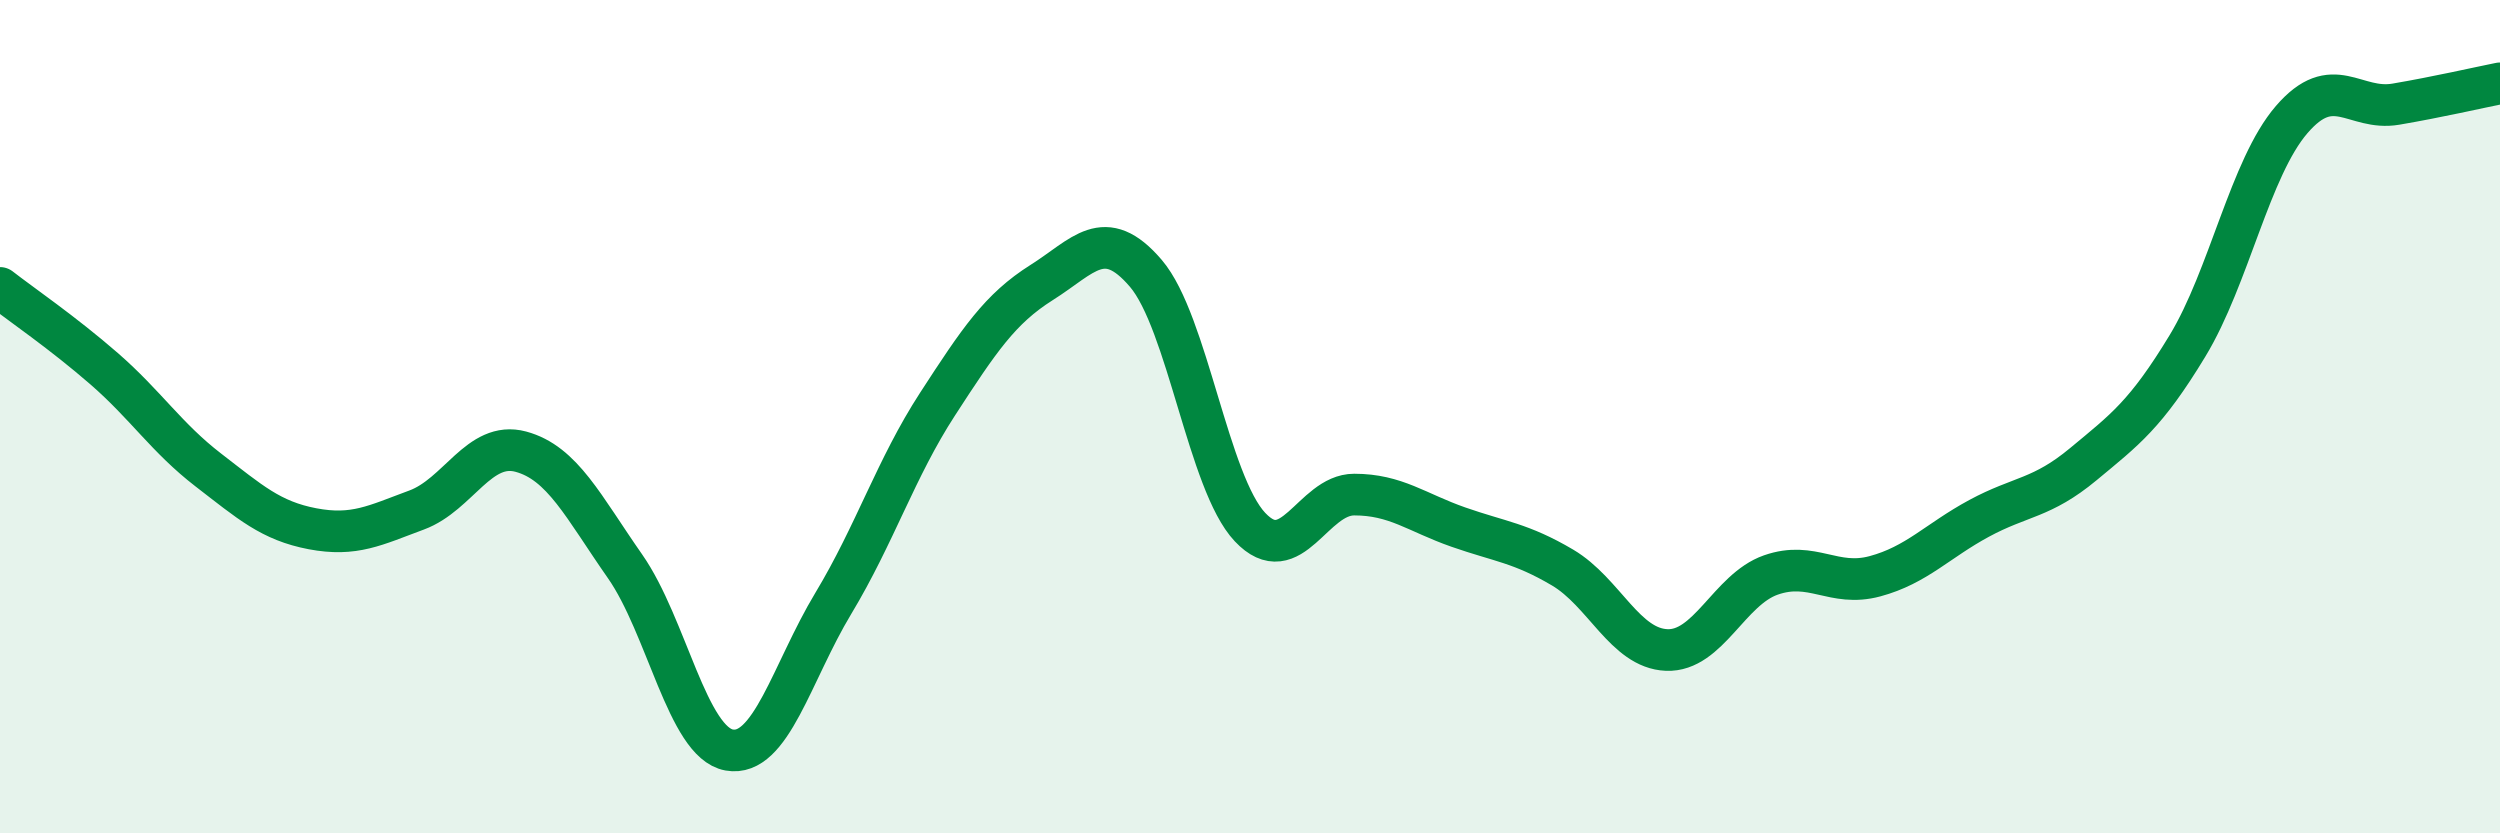
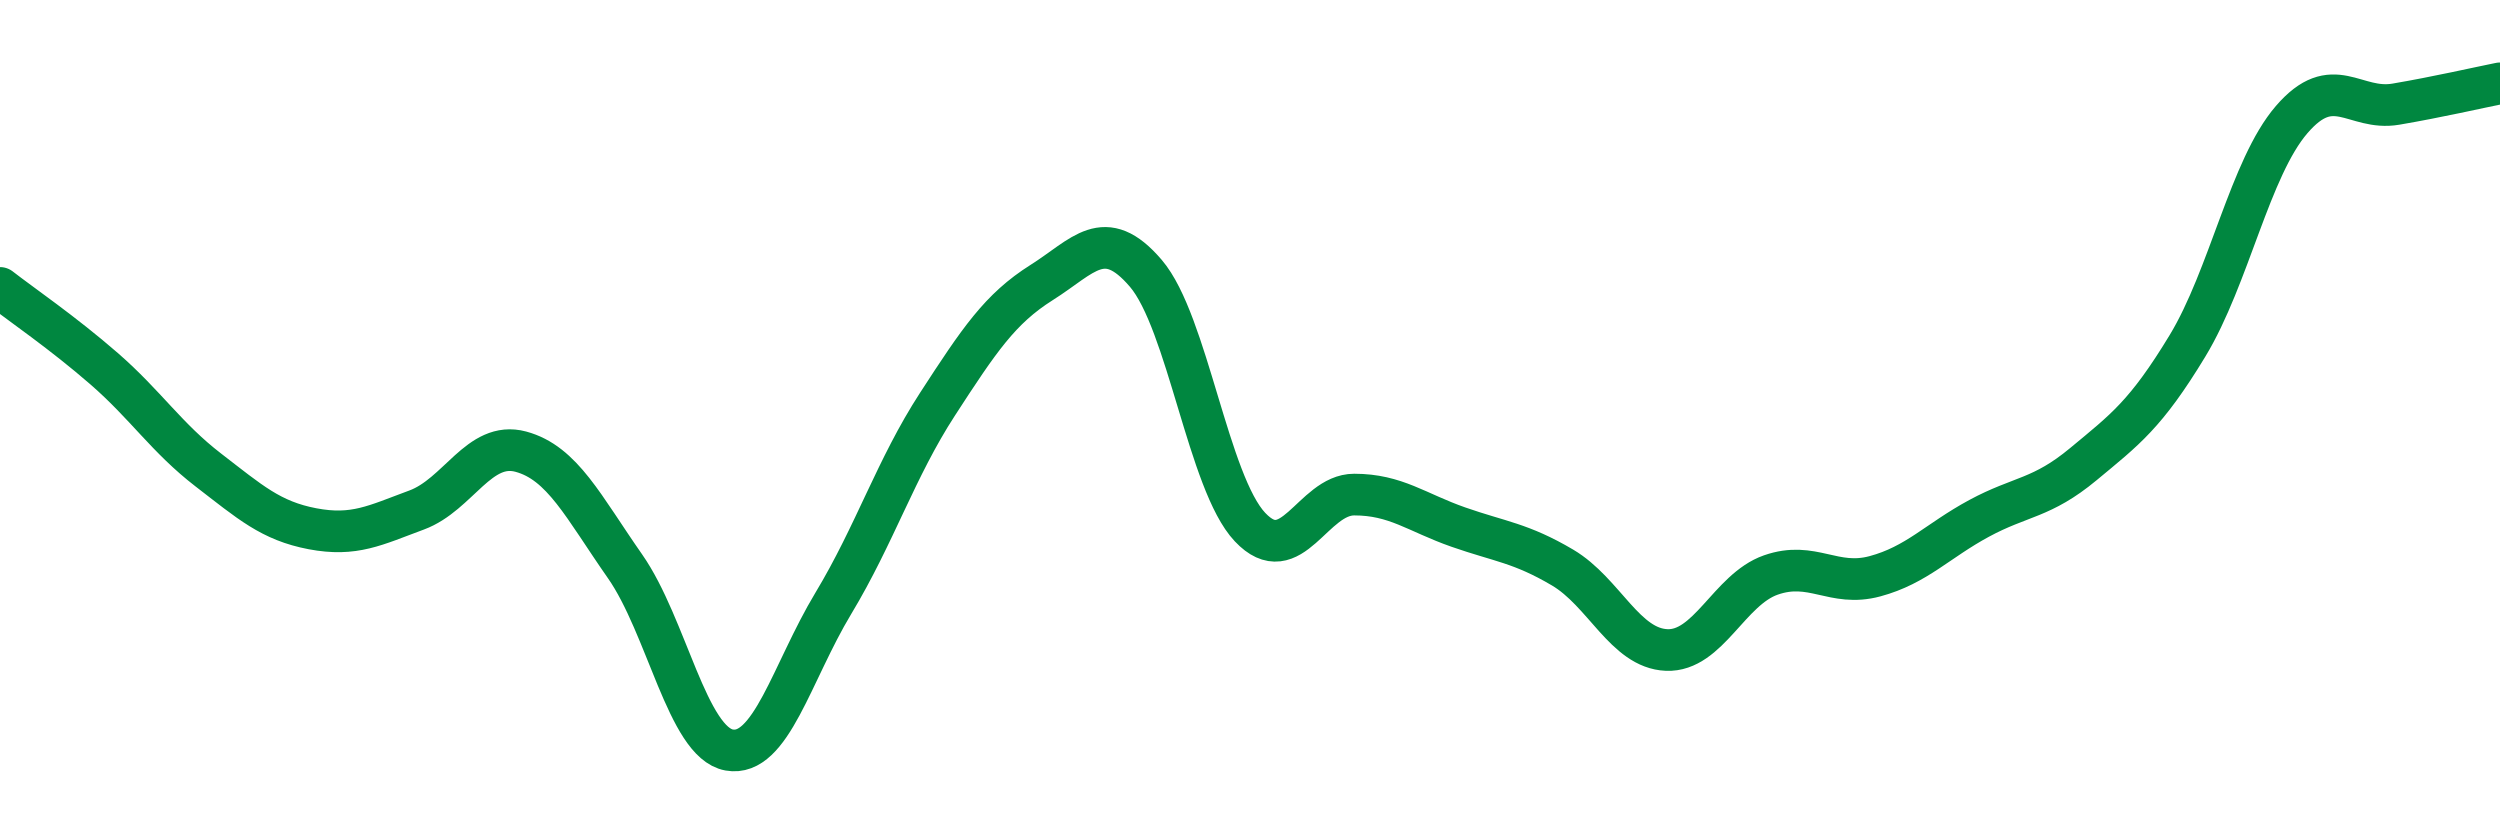
<svg xmlns="http://www.w3.org/2000/svg" width="60" height="20" viewBox="0 0 60 20">
-   <path d="M 0,6.91 C 0.5,7.3 1.5,7.98 2.5,8.85 C 3.5,9.72 4,10.51 5,11.28 C 6,12.05 6.5,12.5 7.5,12.69 C 8.5,12.88 9,12.61 10,12.24 C 11,11.87 11.5,10.57 12.5,10.84 C 13.5,11.11 14,12.16 15,13.59 C 16,15.02 16.5,17.82 17.5,18 C 18.5,18.18 19,16.14 20,14.48 C 21,12.82 21.5,11.24 22.5,9.7 C 23.5,8.16 24,7.41 25,6.78 C 26,6.15 26.5,5.39 27.5,6.56 C 28.5,7.73 29,11.59 30,12.65 C 31,13.71 31.5,11.87 32.5,11.87 C 33.5,11.87 34,12.3 35,12.65 C 36,13 36.5,13.03 37.5,13.62 C 38.5,14.21 39,15.56 40,15.6 C 41,15.64 41.5,14.15 42.5,13.8 C 43.5,13.45 44,14.1 45,13.83 C 46,13.56 46.5,12.98 47.5,12.44 C 48.5,11.9 49,11.97 50,11.14 C 51,10.31 51.5,9.95 52.5,8.3 C 53.5,6.65 54,4.03 55,2.87 C 56,1.71 56.5,2.67 57.5,2.5 C 58.5,2.33 59.5,2.1 60,2L60 20L0 20Z" fill="#008740" opacity="0.1" stroke-linecap="round" stroke-linejoin="round" />
  <path d="M 0,6.91 C 0.5,7.3 1.5,7.98 2.5,8.85 C 3.5,9.72 4,10.51 5,11.28 C 6,12.05 6.5,12.5 7.5,12.69 C 8.5,12.88 9,12.61 10,12.24 C 11,11.87 11.5,10.57 12.5,10.84 C 13.5,11.11 14,12.16 15,13.59 C 16,15.02 16.5,17.82 17.5,18 C 18.5,18.18 19,16.14 20,14.48 C 21,12.82 21.5,11.24 22.5,9.7 C 23.5,8.16 24,7.41 25,6.78 C 26,6.15 26.5,5.39 27.5,6.56 C 28.5,7.73 29,11.59 30,12.65 C 31,13.71 31.5,11.87 32.5,11.87 C 33.5,11.87 34,12.3 35,12.65 C 36,13 36.5,13.03 37.5,13.62 C 38.5,14.21 39,15.56 40,15.6 C 41,15.64 41.5,14.15 42.5,13.8 C 43.5,13.45 44,14.1 45,13.83 C 46,13.56 46.5,12.98 47.5,12.44 C 48.5,11.9 49,11.97 50,11.14 C 51,10.31 51.5,9.95 52.5,8.3 C 53.5,6.65 54,4.03 55,2.87 C 56,1.71 56.5,2.67 57.5,2.5 C 58.5,2.33 59.5,2.1 60,2" stroke="#008740" stroke-width="1" fill="none" stroke-linecap="round" stroke-linejoin="round" />
</svg>